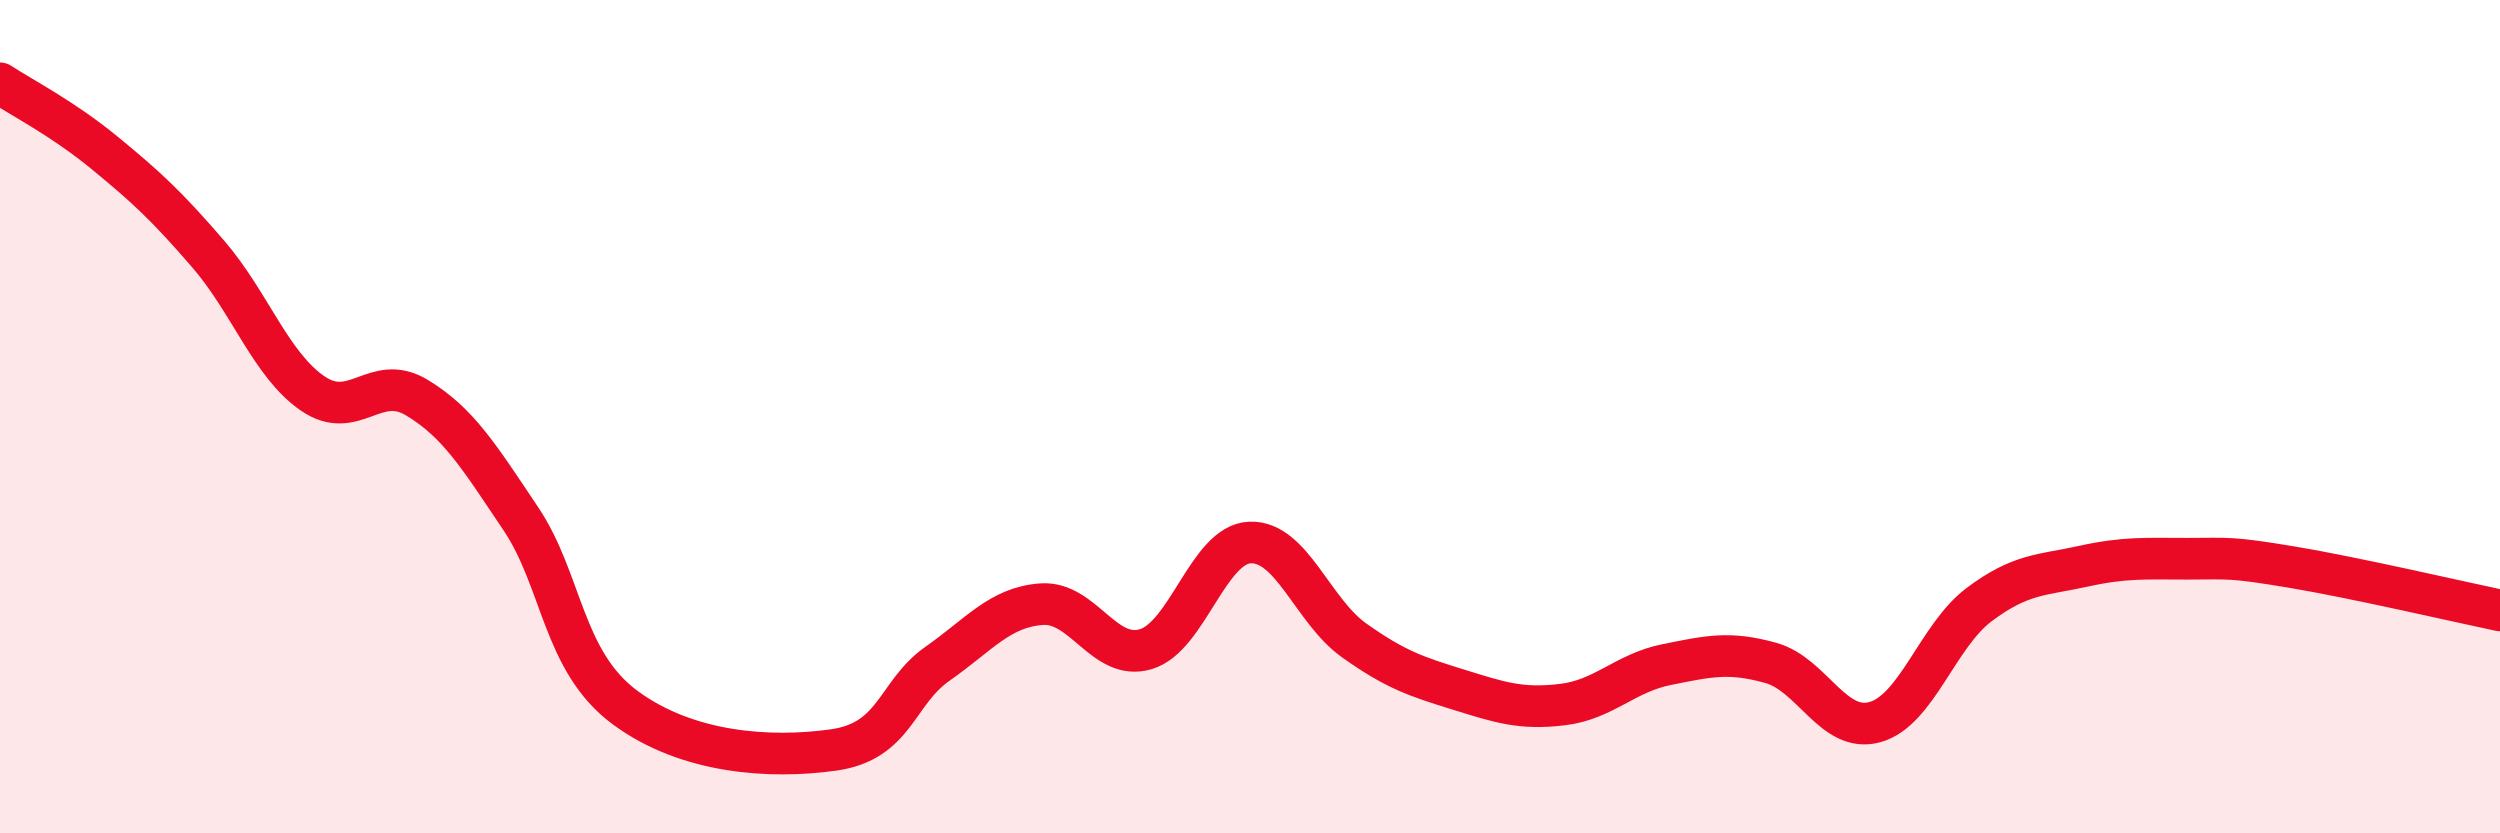
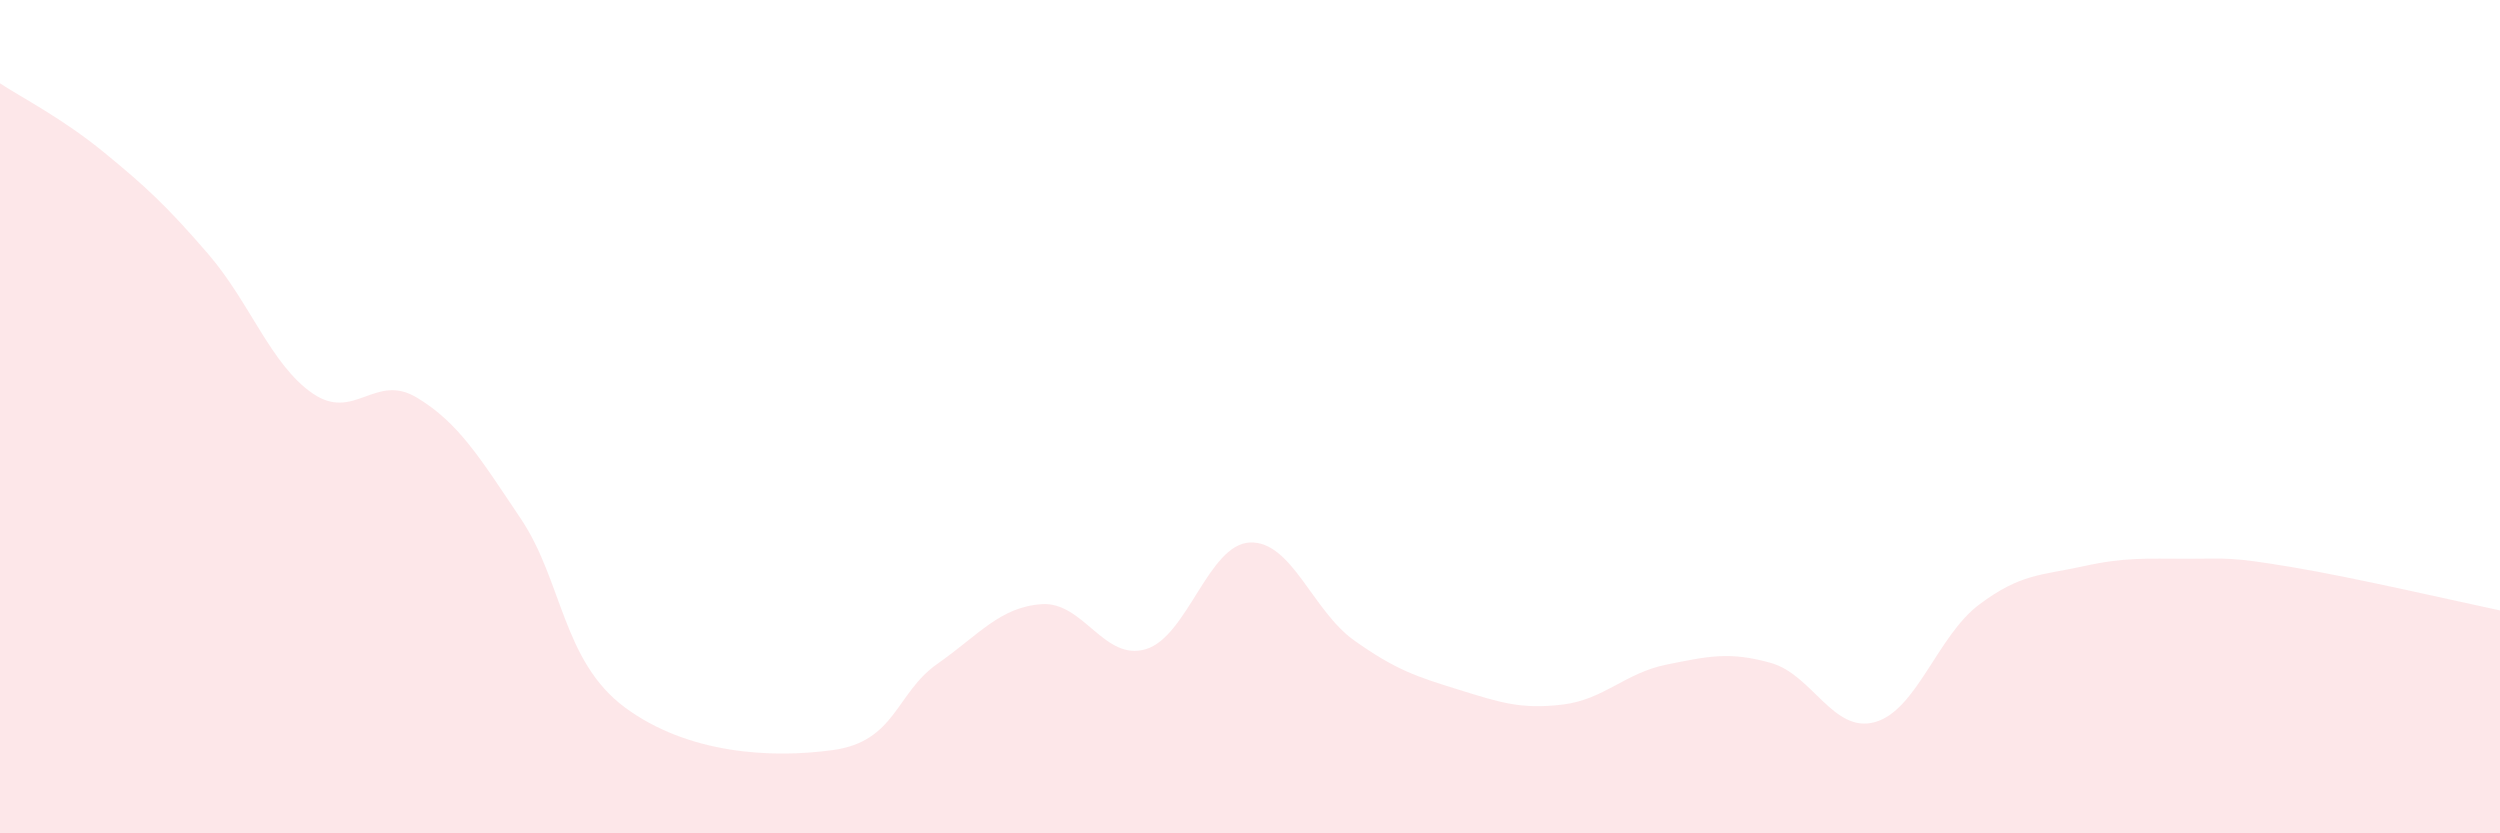
<svg xmlns="http://www.w3.org/2000/svg" width="60" height="20" viewBox="0 0 60 20">
  <path d="M 0,2 C 0.5,2.33 1.5,2.84 2.5,3.66 C 3.5,4.48 4,4.94 5,6.1 C 6,7.26 6.5,8.75 7.5,9.44 C 8.5,10.13 9,8.94 10,9.54 C 11,10.14 11.5,10.96 12.5,12.45 C 13.5,13.94 13.5,15.87 15,16.98 C 16.5,18.09 18.5,18.21 20,18 C 21.5,17.79 21.5,16.63 22.5,15.93 C 23.5,15.23 24,14.57 25,14.5 C 26,14.43 26.5,15.88 27.5,15.58 C 28.5,15.28 29,13.06 30,13.02 C 31,12.98 31.5,14.66 32.5,15.37 C 33.5,16.08 34,16.24 35,16.55 C 36,16.86 36.5,17.03 37.5,16.91 C 38.5,16.79 39,16.15 40,15.95 C 41,15.75 41.5,15.63 42.5,15.91 C 43.5,16.19 44,17.61 45,17.33 C 46,17.05 46.5,15.26 47.5,14.51 C 48.5,13.76 49,13.81 50,13.59 C 51,13.37 51.5,13.41 52.5,13.41 C 53.5,13.41 53.5,13.36 55,13.61 C 56.5,13.86 59,14.44 60,14.65L60 20L0 20Z" fill="#EB0A25" opacity="0.1" stroke-linecap="round" stroke-linejoin="round" />
-   <path d="M 0,2 C 0.5,2.33 1.5,2.84 2.5,3.66 C 3.5,4.48 4,4.94 5,6.1 C 6,7.26 6.5,8.75 7.5,9.44 C 8.5,10.13 9,8.94 10,9.54 C 11,10.14 11.5,10.96 12.5,12.45 C 13.5,13.94 13.5,15.87 15,16.98 C 16.5,18.09 18.5,18.21 20,18 C 21.5,17.79 21.5,16.63 22.5,15.93 C 23.5,15.23 24,14.57 25,14.5 C 26,14.43 26.5,15.88 27.5,15.58 C 28.5,15.28 29,13.06 30,13.02 C 31,12.98 31.5,14.66 32.5,15.37 C 33.5,16.08 34,16.24 35,16.55 C 36,16.86 36.5,17.03 37.5,16.91 C 38.5,16.79 39,16.15 40,15.95 C 41,15.75 41.5,15.63 42.5,15.91 C 43.5,16.19 44,17.61 45,17.33 C 46,17.05 46.5,15.26 47.5,14.51 C 48.5,13.76 49,13.81 50,13.59 C 51,13.37 51.5,13.41 52.5,13.41 C 53.5,13.41 53.5,13.36 55,13.61 C 56.5,13.86 59,14.44 60,14.65" stroke="#EB0A25" stroke-width="1" fill="none" stroke-linecap="round" stroke-linejoin="round" />
</svg>